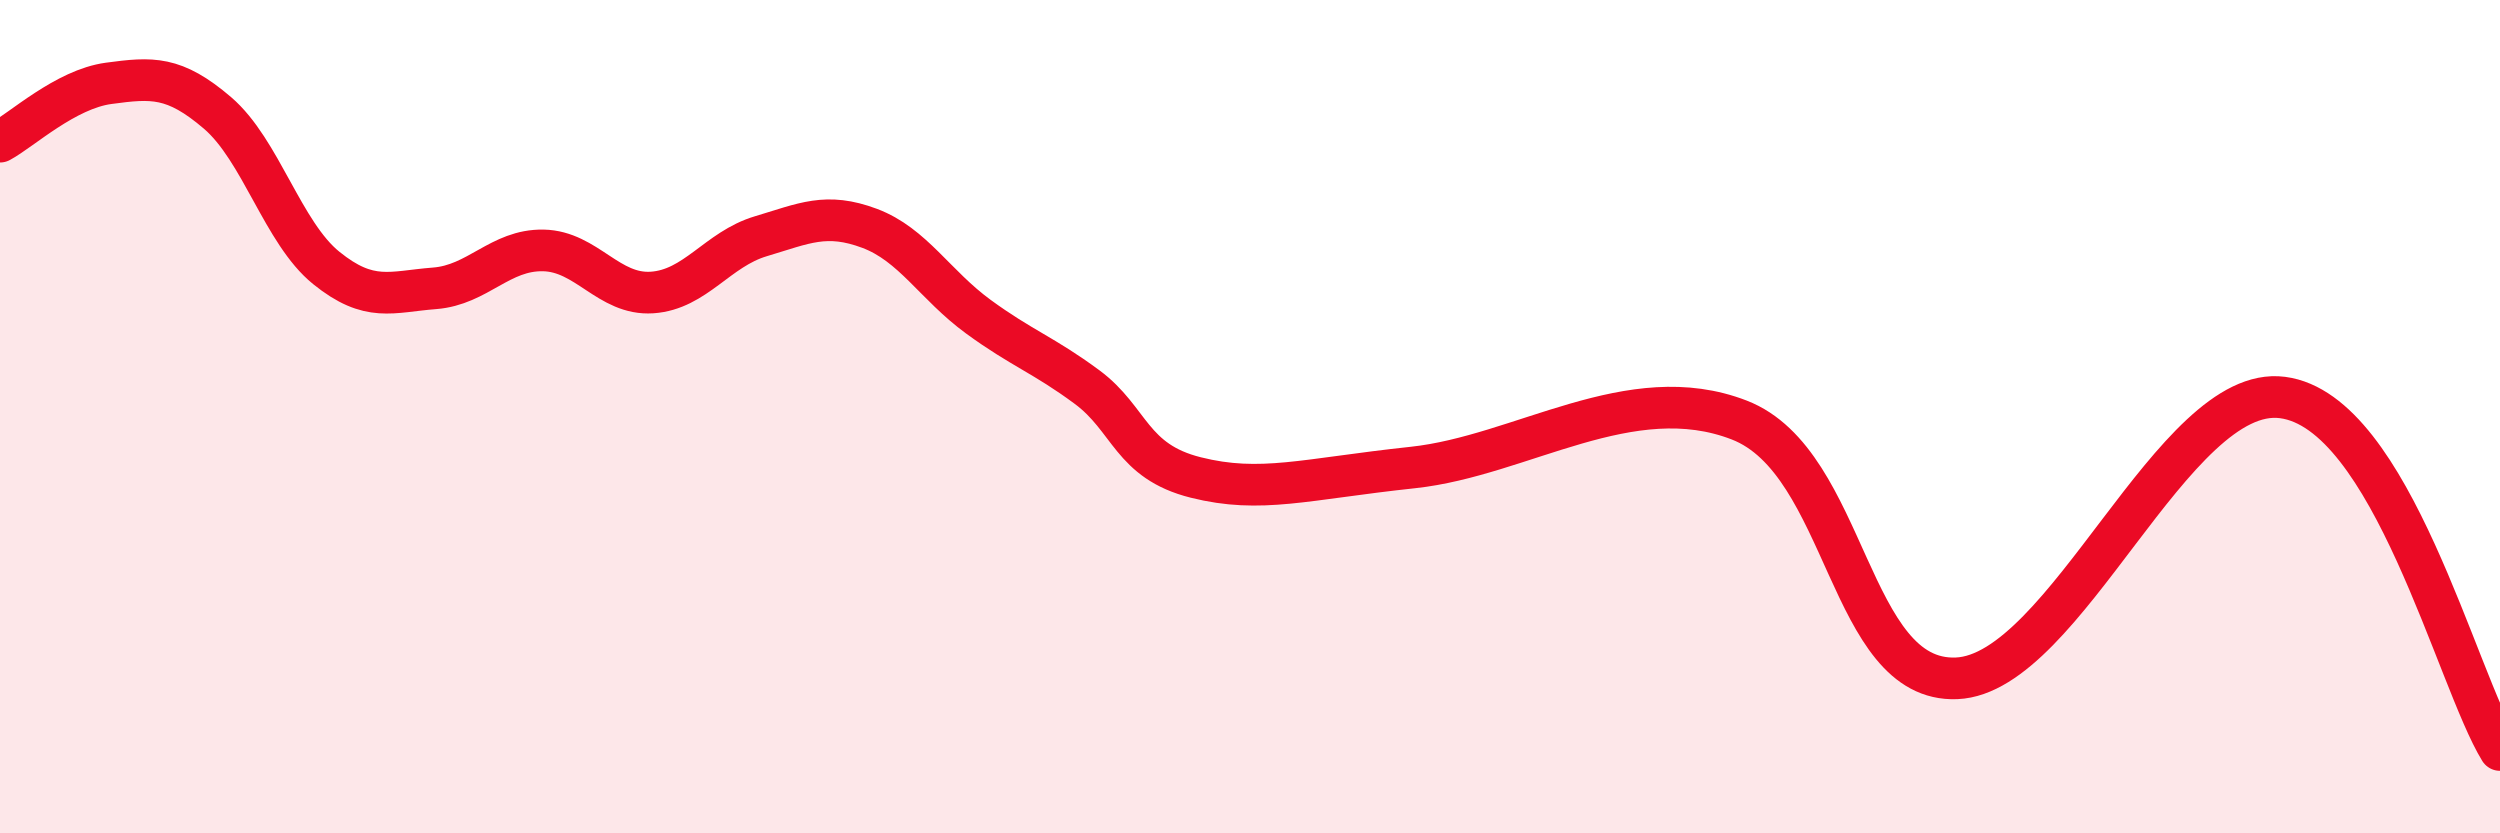
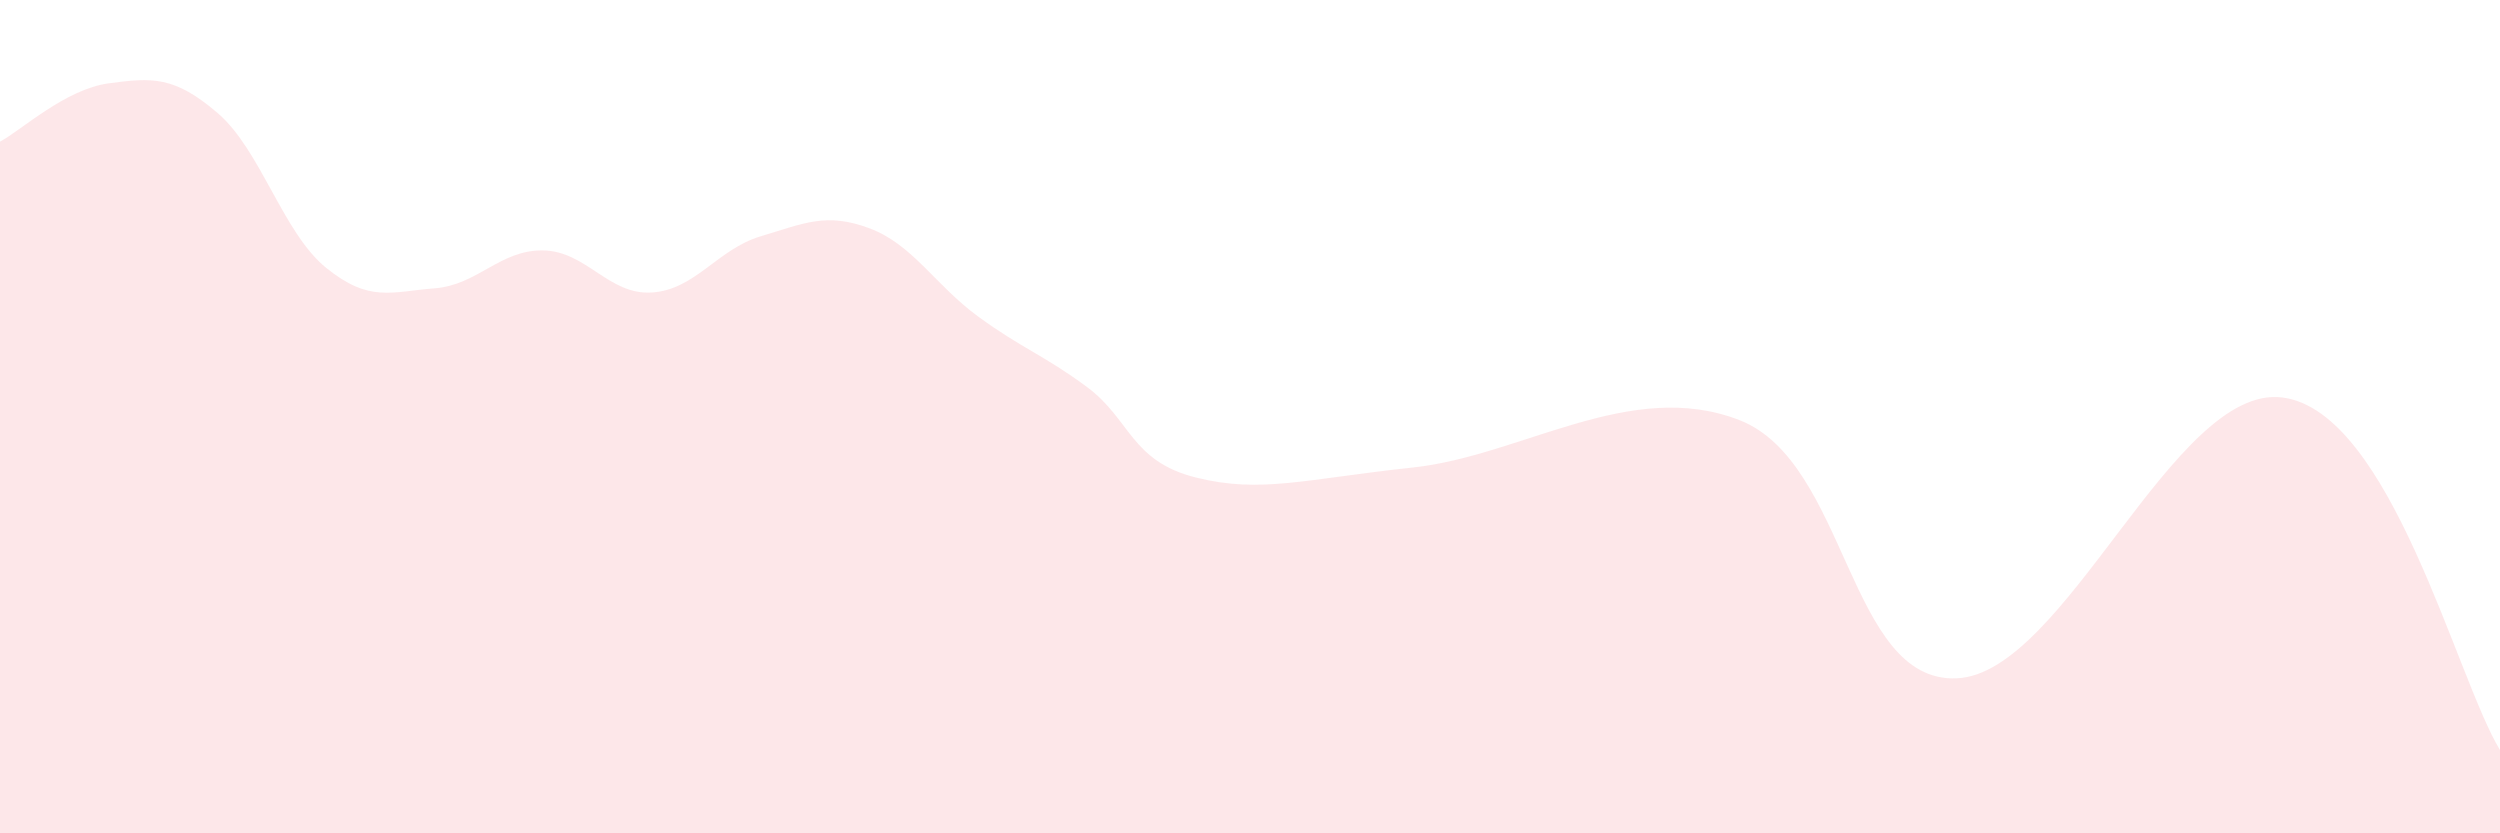
<svg xmlns="http://www.w3.org/2000/svg" width="60" height="20" viewBox="0 0 60 20">
  <path d="M 0,3.4 C 0.52,3.12 1.57,2.14 2.61,2 C 3.65,1.86 4.18,1.82 5.22,2.71 C 6.26,3.6 6.79,5.59 7.83,6.43 C 8.87,7.27 9.39,7 10.43,6.92 C 11.47,6.84 12,5.99 13.04,6.01 C 14.08,6.03 14.61,7.09 15.65,7.02 C 16.69,6.95 17.22,5.98 18.26,5.67 C 19.3,5.36 19.83,5.09 20.87,5.48 C 21.91,5.87 22.44,6.84 23.48,7.6 C 24.52,8.36 25.05,8.52 26.09,9.29 C 27.13,10.06 27.14,11.07 28.7,11.46 C 30.26,11.85 31.3,11.5 33.91,11.22 C 36.52,10.94 39.13,9.07 41.74,10.08 C 44.35,11.09 44.35,16.39 46.96,16.28 C 49.57,16.17 52.17,9.2 54.78,9.54 C 57.39,9.88 58.96,16.31 60,18L60 20L0 20Z" fill="#EB0A25" opacity="0.1" stroke-linecap="round" stroke-linejoin="round" />
-   <path d="M 0,3.4 C 0.52,3.12 1.57,2.14 2.61,2 C 3.65,1.86 4.18,1.82 5.22,2.71 C 6.26,3.6 6.79,5.59 7.83,6.43 C 8.87,7.27 9.39,7 10.43,6.92 C 11.47,6.84 12,5.99 13.04,6.01 C 14.08,6.03 14.61,7.09 15.65,7.02 C 16.69,6.95 17.22,5.98 18.26,5.67 C 19.3,5.36 19.83,5.09 20.87,5.48 C 21.91,5.87 22.44,6.84 23.48,7.6 C 24.52,8.36 25.05,8.52 26.09,9.29 C 27.13,10.06 27.14,11.07 28.7,11.46 C 30.26,11.85 31.3,11.5 33.91,11.22 C 36.52,10.94 39.13,9.07 41.74,10.08 C 44.35,11.09 44.35,16.39 46.96,16.28 C 49.57,16.17 52.17,9.2 54.78,9.54 C 57.39,9.88 58.96,16.31 60,18" stroke="#EB0A25" stroke-width="1" fill="none" stroke-linecap="round" stroke-linejoin="round" />
</svg>